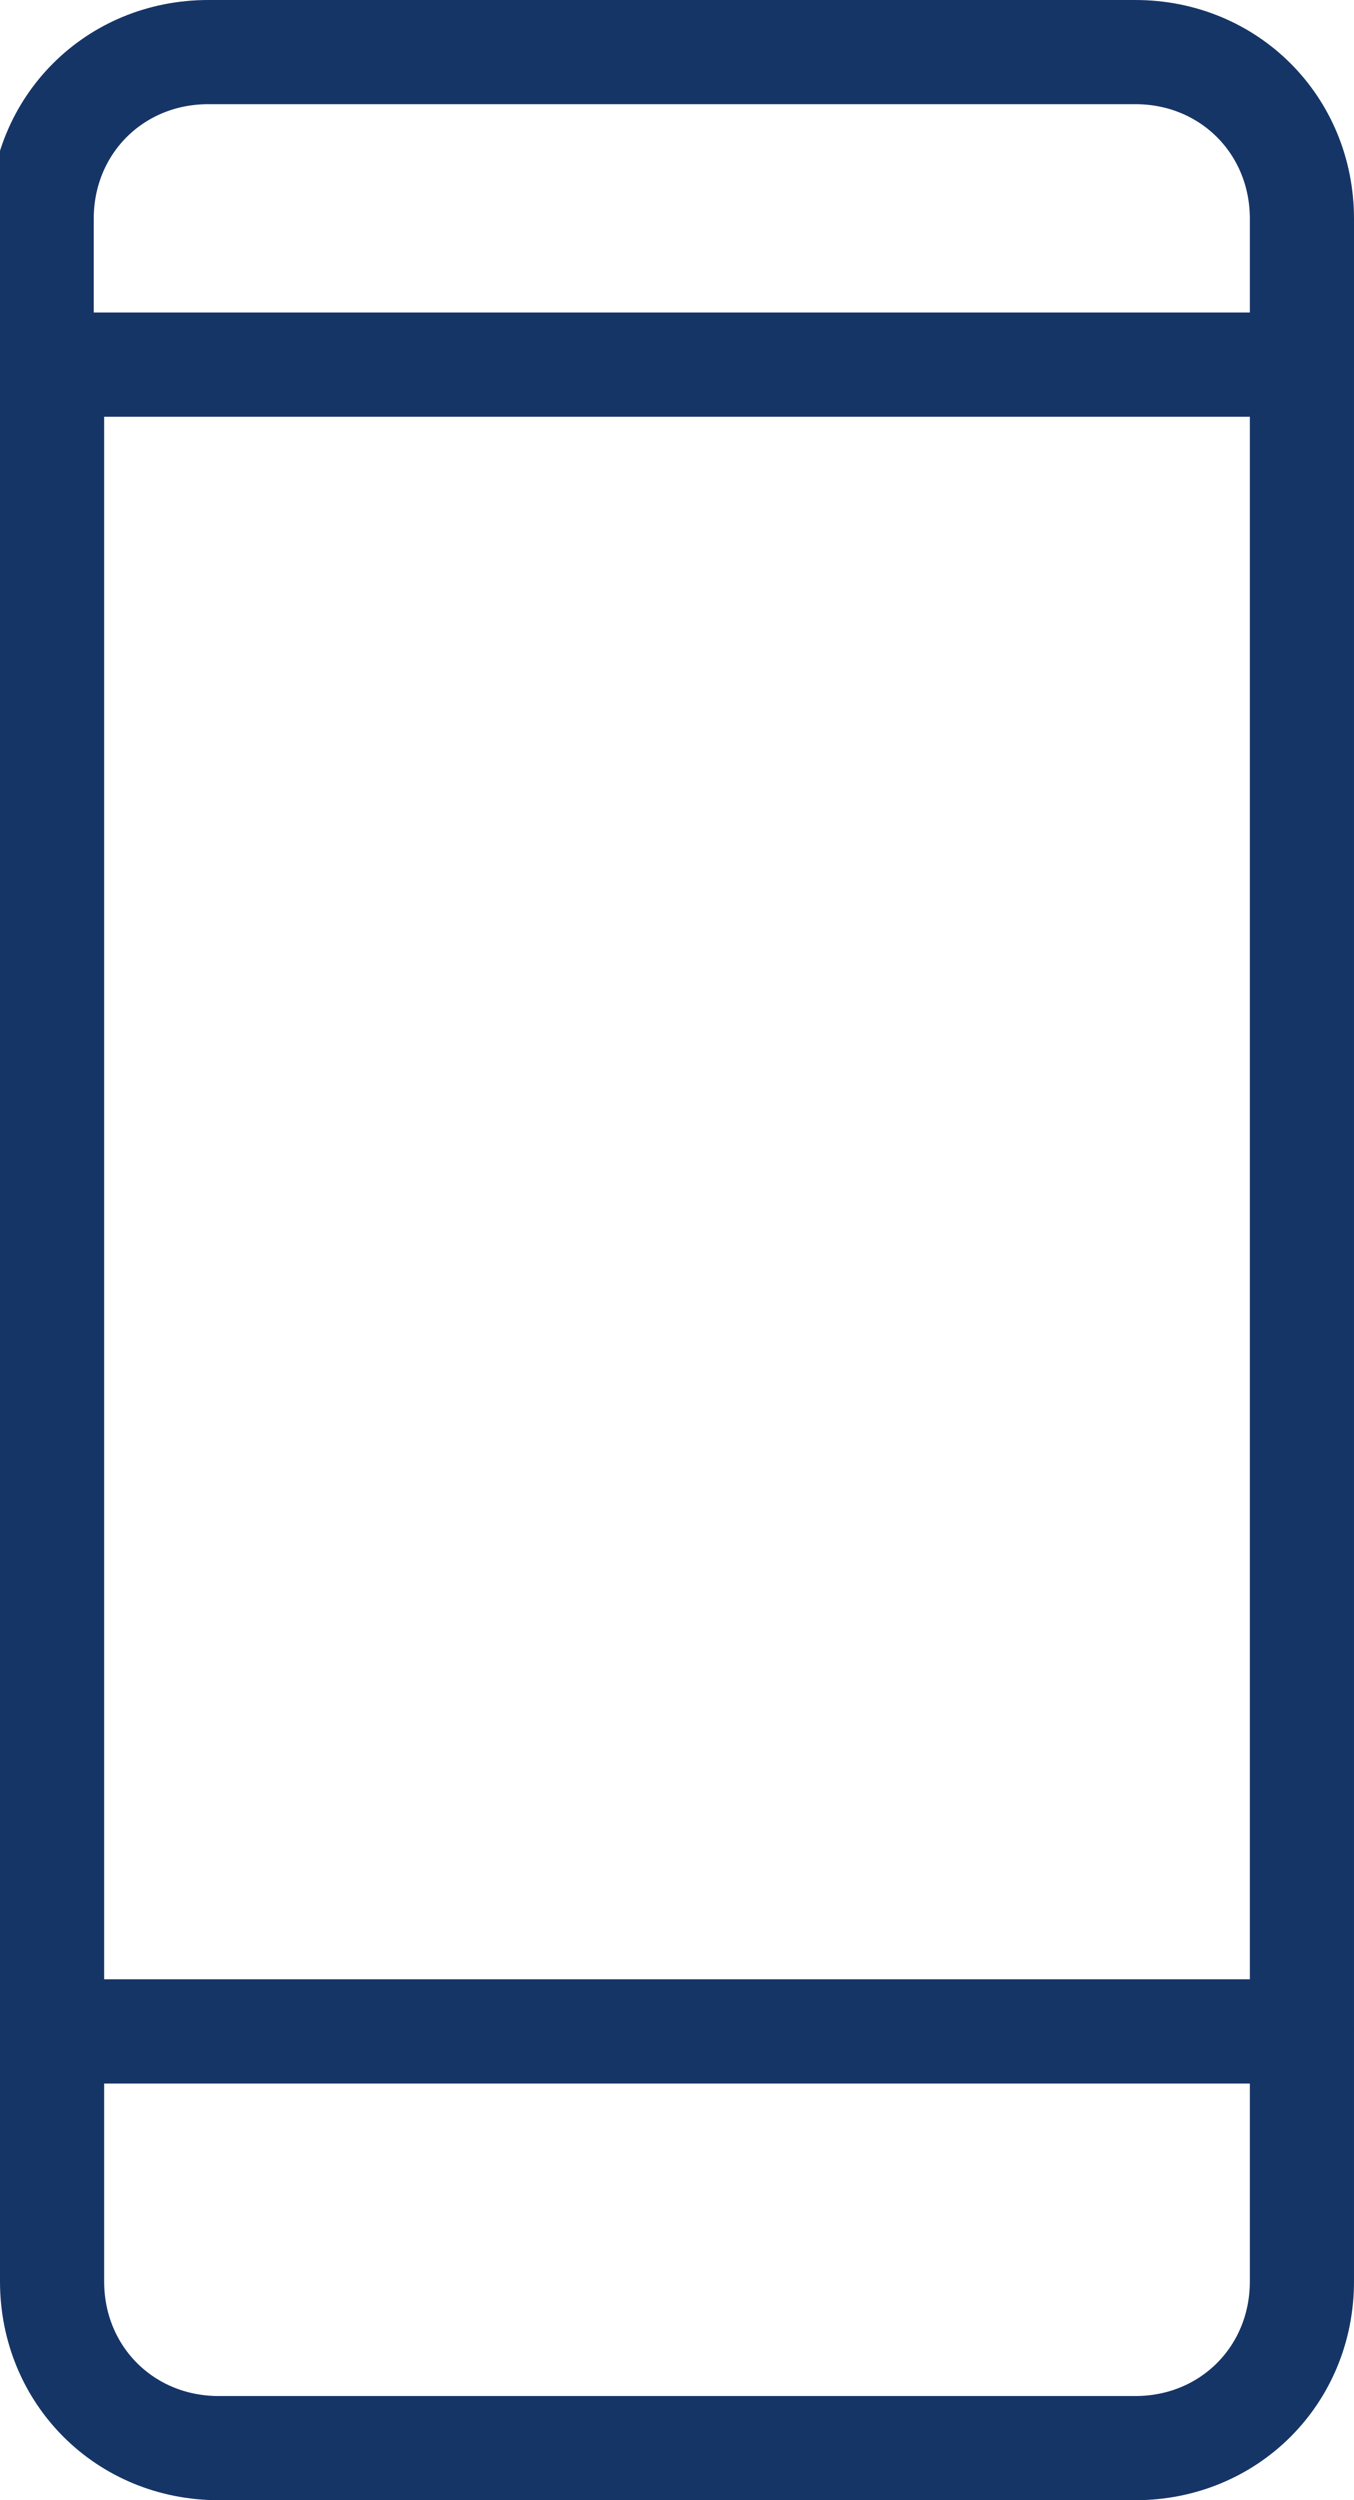
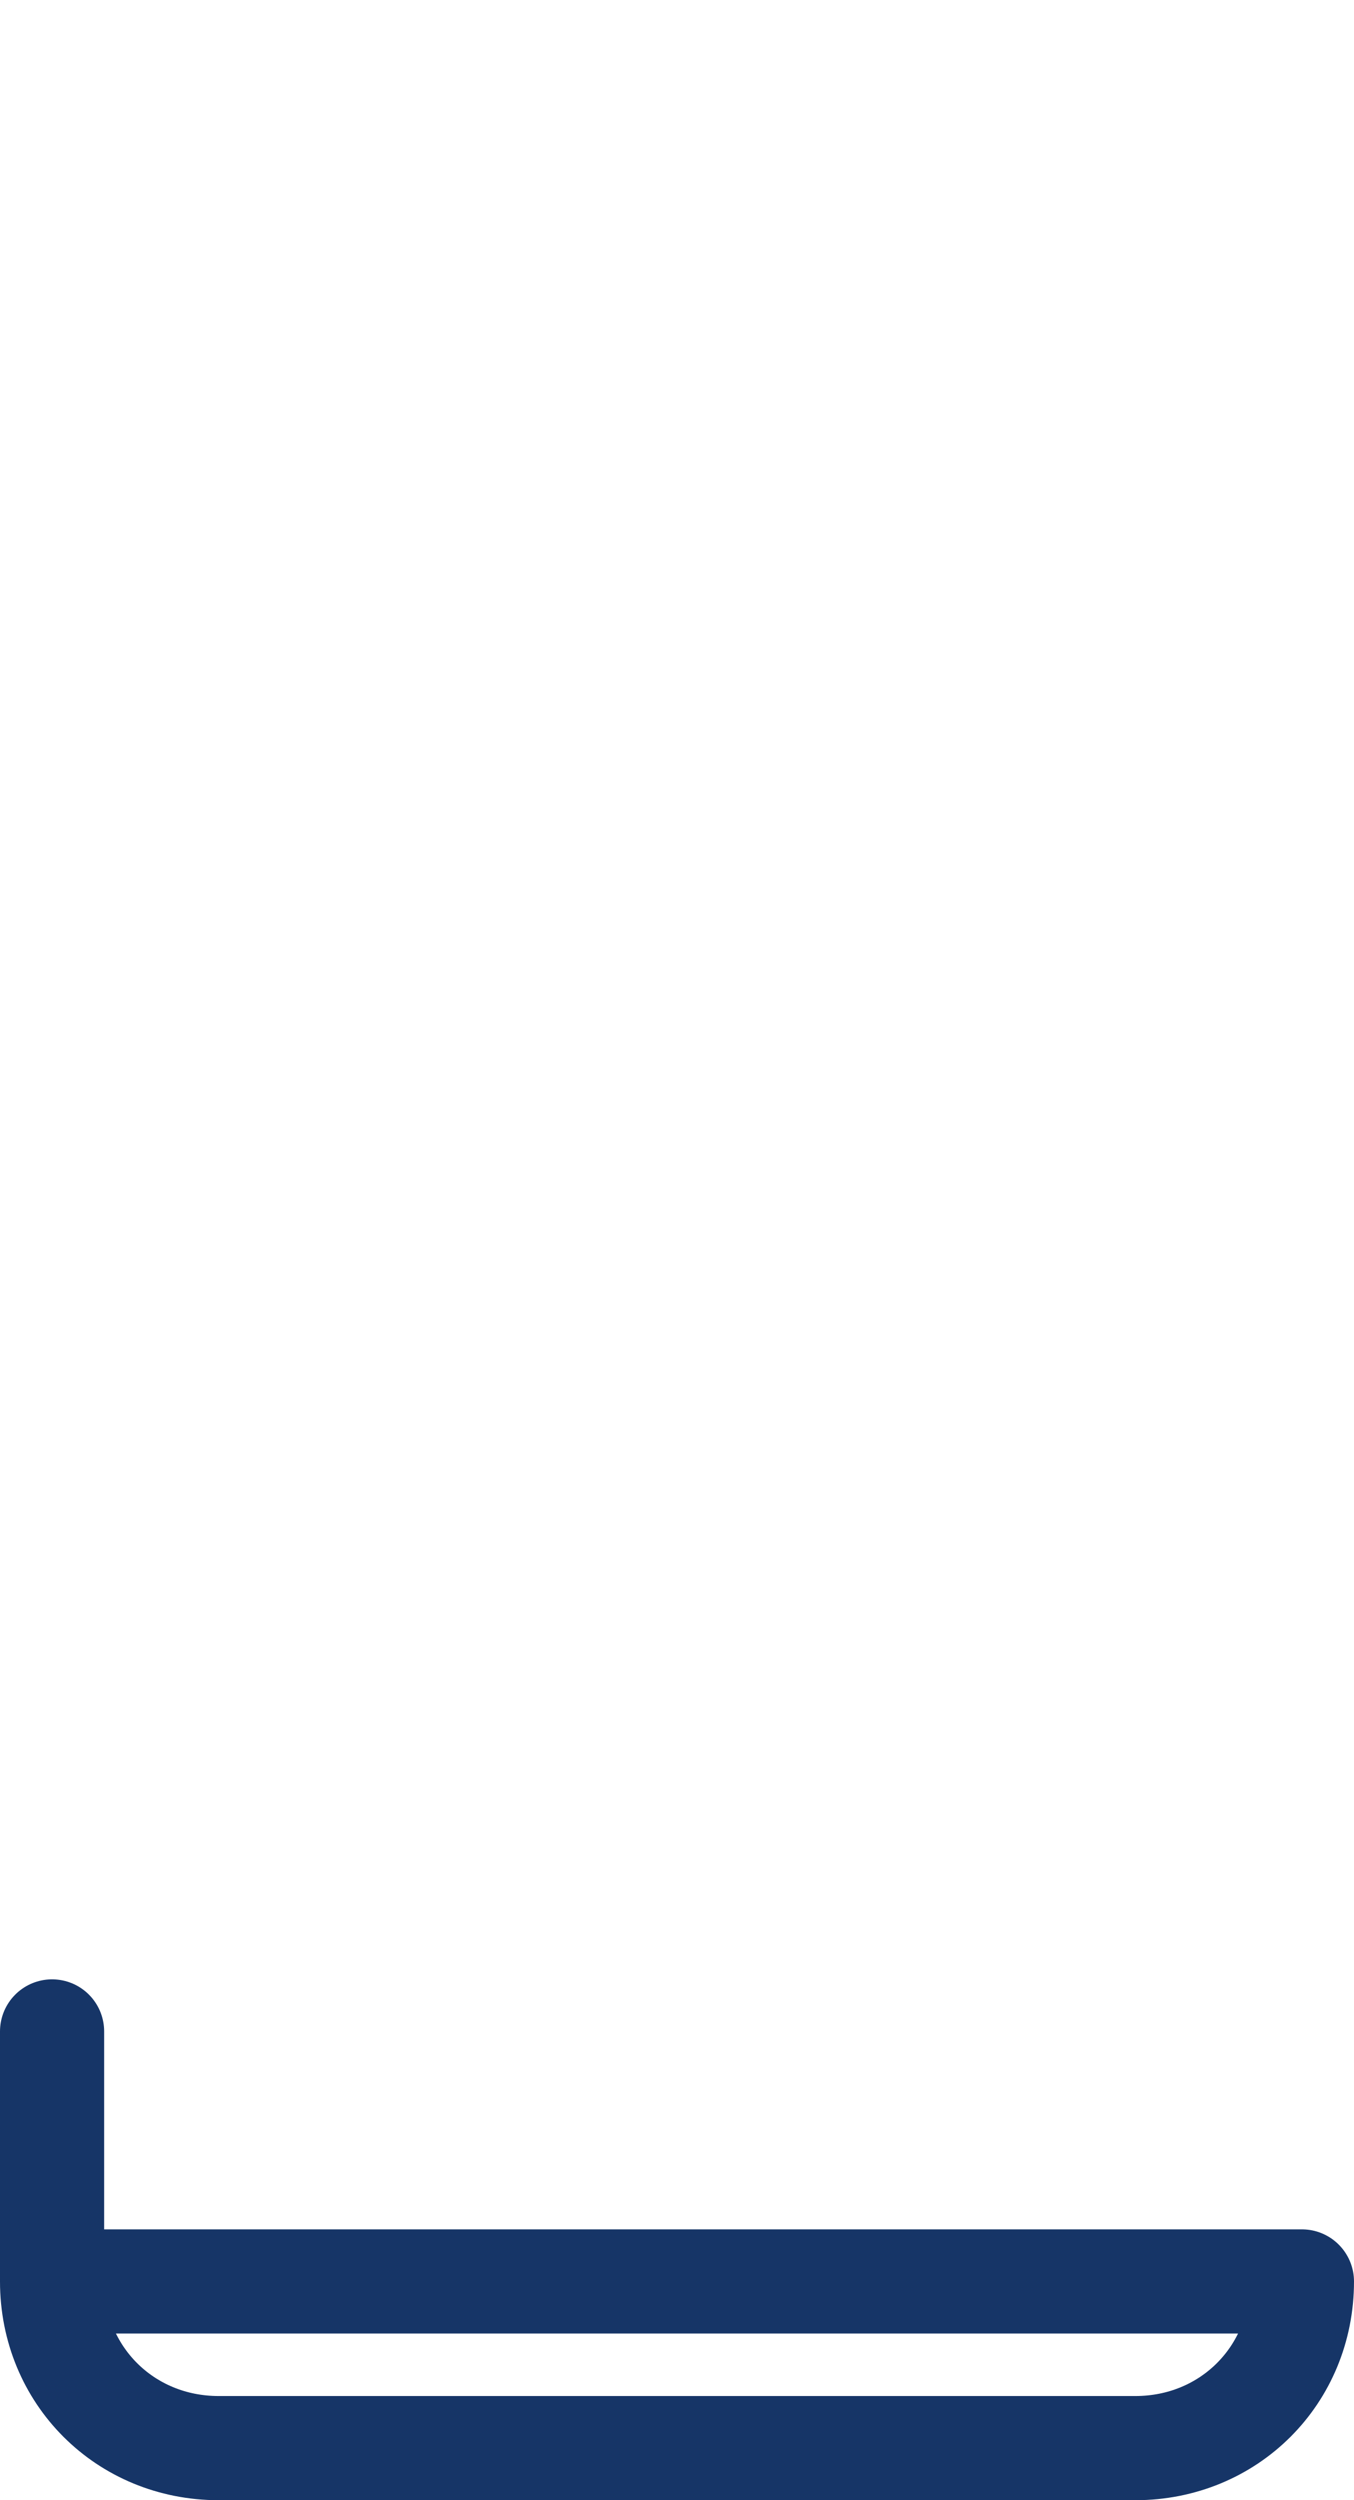
<svg xmlns="http://www.w3.org/2000/svg" id="Warstwa_1" x="0px" y="0px" viewBox="0 0 13 24" style="enable-background:new 0 0 13 24;" xml:space="preserve">
  <style type="text/css">
	.st0{fill:none;stroke:#163567;stroke-linecap:round;stroke-linejoin:round;}
</style>
  <g transform="translate(-606 -504)">
-     <path class="st0" d="M618.5,507.5v-1.4c0-0.9-0.7-1.6-1.6-1.6h-8.9c-0.9,0-1.6,0.7-1.6,1.6v1.4H618.5z" />
-     <path class="st0" d="M606.5,523.5v2.4c0,0.9,0.7,1.6,1.6,1.6h8.8c0.9,0,1.6-0.7,1.6-1.6v-2.4H606.5z" />
-     <rect x="606.5" y="507.5" class="st0" width="12" height="16" />
+     <path class="st0" d="M606.5,523.5v2.4c0,0.9,0.7,1.6,1.6,1.6h8.8c0.9,0,1.6-0.7,1.6-1.6H606.5z" />
  </g>
</svg>